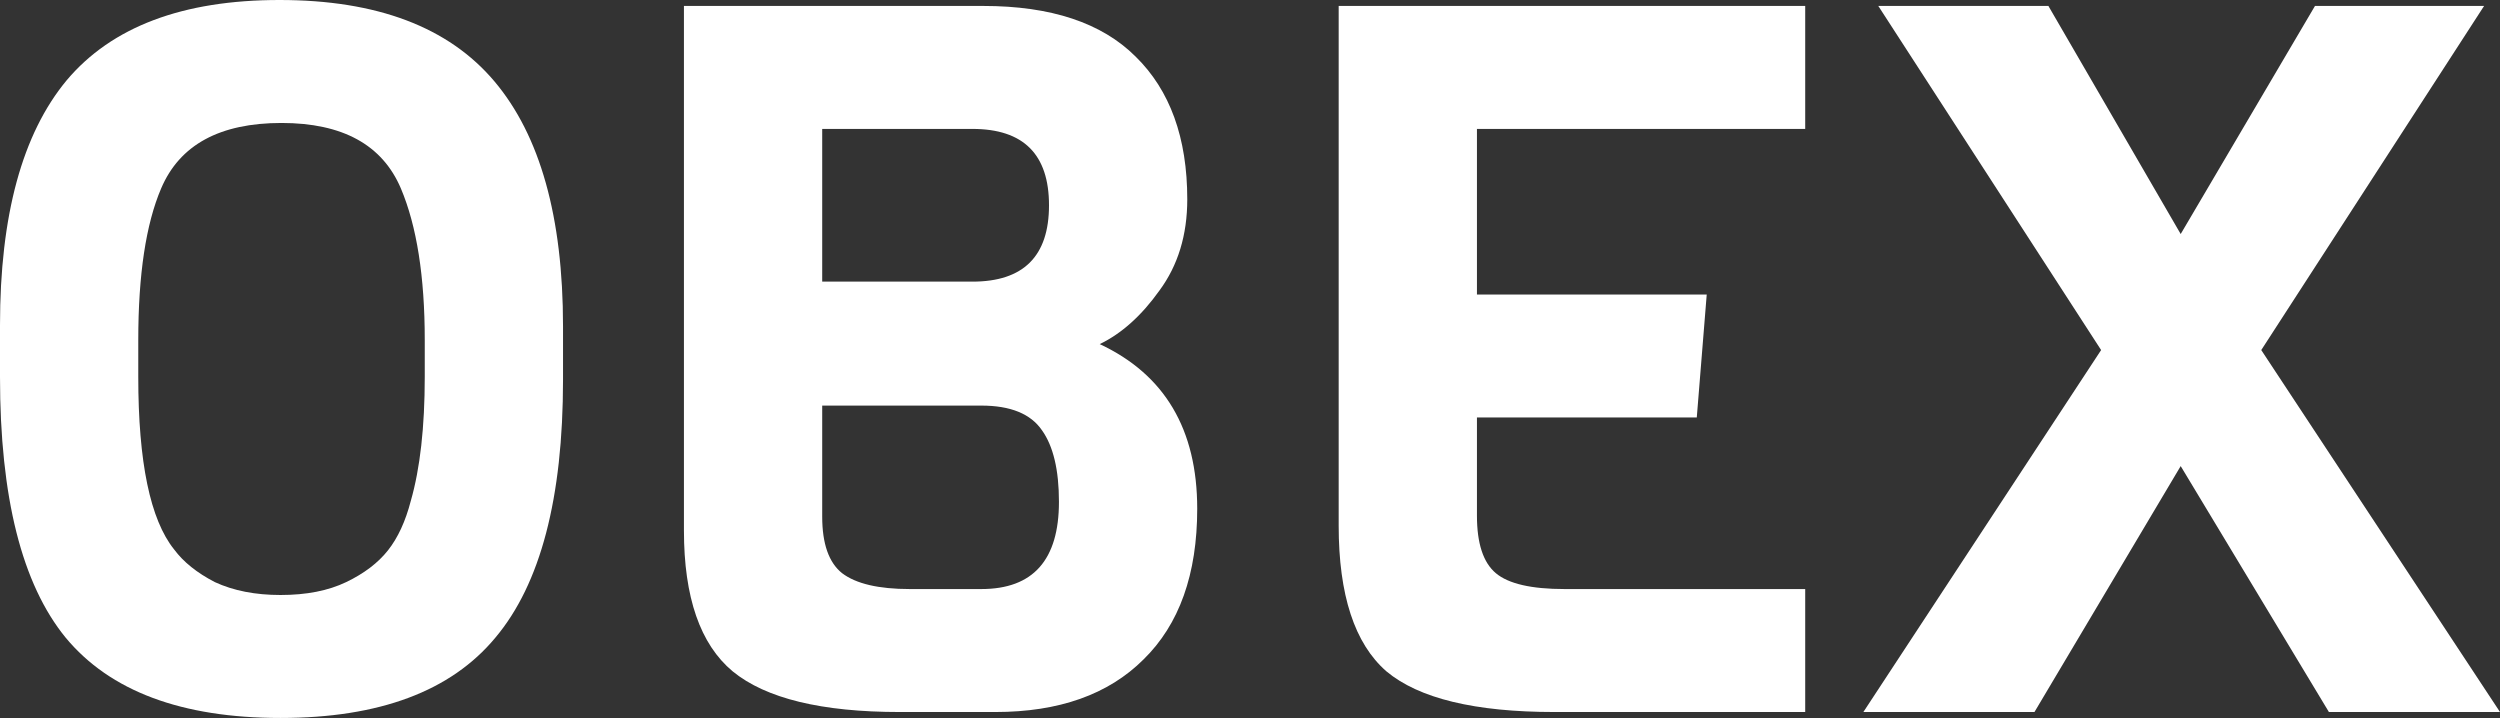
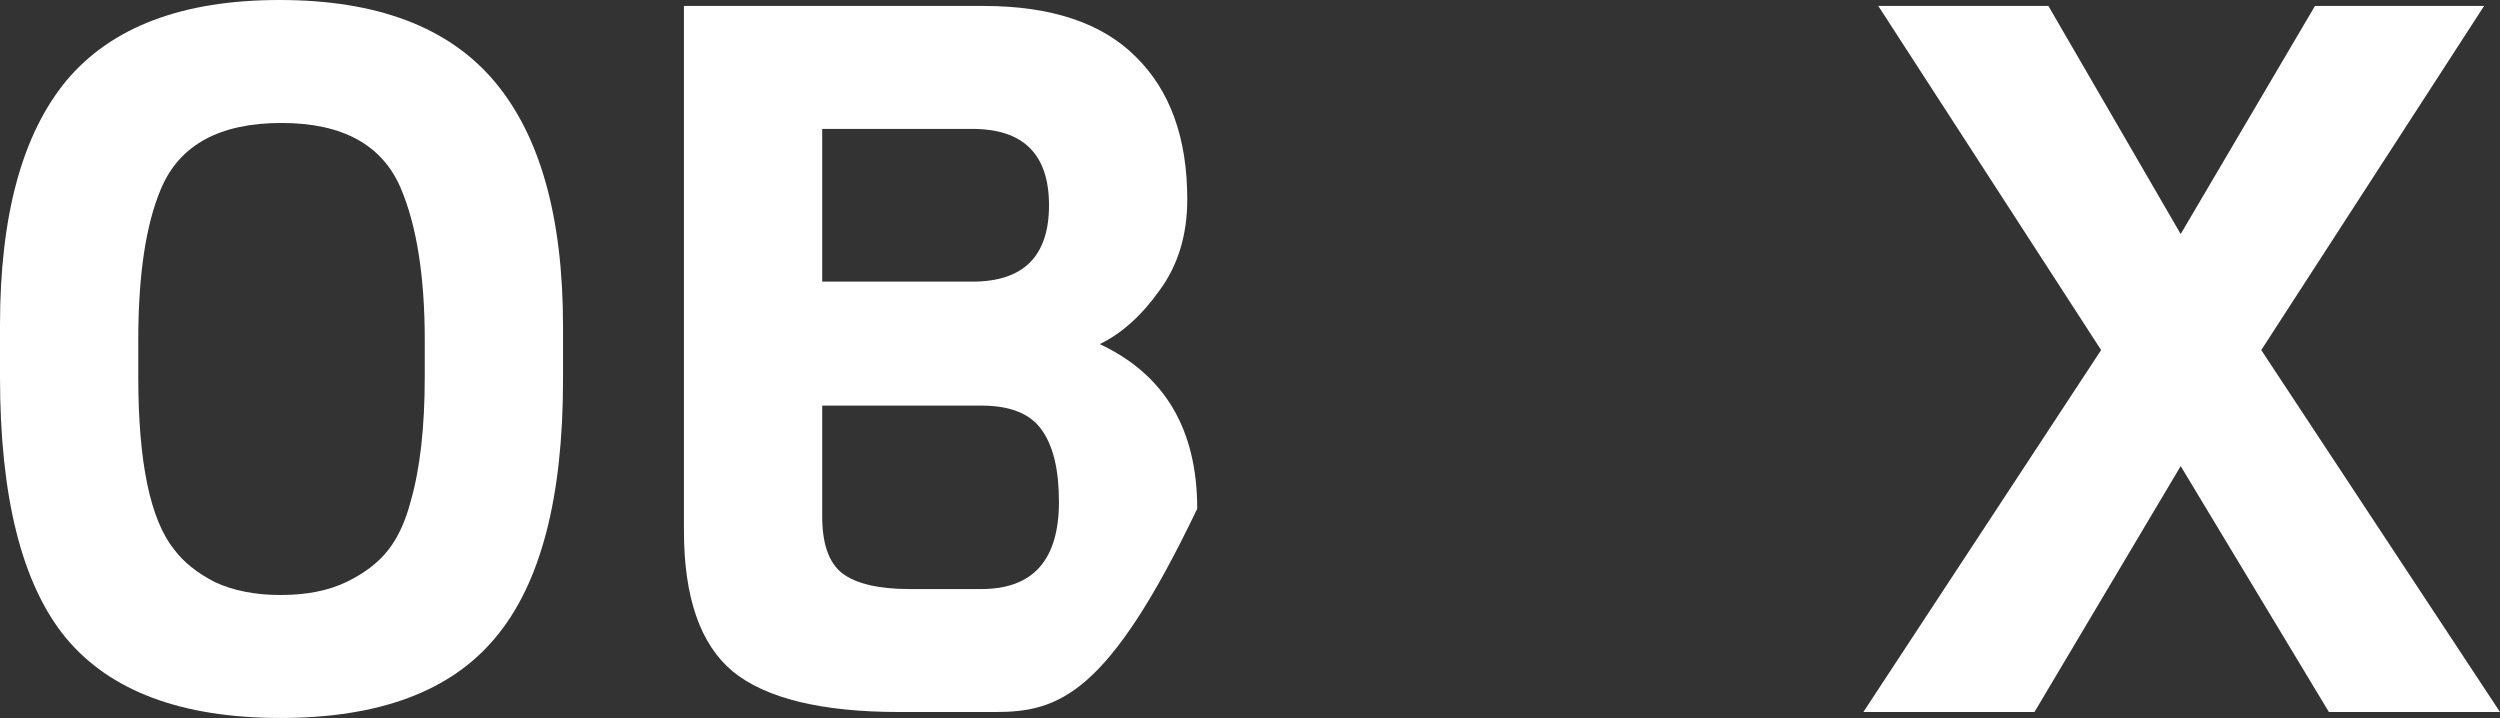
<svg xmlns="http://www.w3.org/2000/svg" width="679" height="195" viewBox="0 0 679 195" fill="none">
  <rect x="0" y="0" width="679" height="195" fill="#333333" stroke="none" />
  <path d="M152.917 88.612V103.156C152.917 135.297 146.793 158.64 134.545 173.184C122.477 187.728 103.025 195 76.188 195C49.351 195 29.899 187.728 17.831 173.184C5.944 158.64 0 135.028 0 102.348V88.343C0 58.536 6.034 36.361 18.101 21.816C30.349 7.272 49.621 0 75.918 0C102.395 0 121.847 7.362 134.275 22.086C146.703 36.809 152.917 58.985 152.917 88.612ZM115.363 102.348V92.383C115.363 75.145 113.201 61.409 108.879 51.174C103.836 39.323 93.029 33.398 76.458 33.398C59.708 33.398 48.811 39.323 43.768 51.174C39.625 60.87 37.554 74.606 37.554 92.383V102.348C37.554 125.511 40.796 141.133 47.28 149.213C49.801 152.624 53.494 155.587 58.357 158.101C63.4 160.435 69.344 161.602 76.188 161.602C83.213 161.602 89.156 160.435 94.019 158.101C98.882 155.767 102.665 152.894 105.367 149.482C108.068 146.07 110.14 141.581 111.58 136.015C114.102 127.217 115.363 115.994 115.363 102.348Z" fill="white" />
-   <path d="M325.165 138.17C325.165 155.946 320.302 169.593 310.576 179.109C301.03 188.626 287.611 193.384 270.32 193.384H244.384C223.131 193.384 208.001 189.703 198.995 182.341C190.17 174.979 185.757 162.231 185.757 144.095V1.616H267.078C285.45 1.616 299.229 6.195 308.415 15.352C317.78 24.51 322.463 37.438 322.463 54.137C322.463 63.833 319.942 72.093 314.899 78.916C310.036 85.739 304.632 90.587 298.688 93.46C316.34 101.72 325.165 116.623 325.165 138.17ZM264.107 76.492C277.975 76.492 284.91 69.579 284.91 55.753C284.91 41.927 277.975 35.014 264.107 35.014H223.311V76.492H264.107ZM287.611 136.285C287.611 127.666 286.08 121.202 283.019 116.892C279.957 112.403 274.463 110.159 266.538 110.159H223.311V140.325C223.311 147.686 225.112 152.804 228.714 155.677C232.497 158.55 238.62 159.986 247.086 159.986H266.538C280.587 159.986 287.611 152.086 287.611 136.285Z" fill="white" />
-   <path d="M490.294 193.384H422.211C400.598 193.384 385.378 189.703 376.552 182.341C367.907 174.8 363.584 161.602 363.584 142.749V1.616H490.294V35.014H401.138V79.993H463.547L460.846 113.391H401.138V140.055C401.138 147.597 402.849 152.804 406.271 155.677C409.693 158.55 415.907 159.986 424.913 159.986H490.294V193.384Z" fill="white" />
+   <path d="M325.165 138.17C301.03 188.626 287.611 193.384 270.32 193.384H244.384C223.131 193.384 208.001 189.703 198.995 182.341C190.17 174.979 185.757 162.231 185.757 144.095V1.616H267.078C285.45 1.616 299.229 6.195 308.415 15.352C317.78 24.51 322.463 37.438 322.463 54.137C322.463 63.833 319.942 72.093 314.899 78.916C310.036 85.739 304.632 90.587 298.688 93.46C316.34 101.72 325.165 116.623 325.165 138.17ZM264.107 76.492C277.975 76.492 284.91 69.579 284.91 55.753C284.91 41.927 277.975 35.014 264.107 35.014H223.311V76.492H264.107ZM287.611 136.285C287.611 127.666 286.08 121.202 283.019 116.892C279.957 112.403 274.463 110.159 266.538 110.159H223.311V140.325C223.311 147.686 225.112 152.804 228.714 155.677C232.497 158.55 238.62 159.986 247.086 159.986H266.538C280.587 159.986 287.611 152.086 287.611 136.285Z" fill="white" />
  <path d="M679 193.384H632.531L592.275 126.588L552.56 193.384H506.091L570.662 95.076L510.143 1.616H556.343L592.275 63.563L628.748 1.616H674.677L614.159 95.076L679 193.384Z" fill="white" />
</svg>